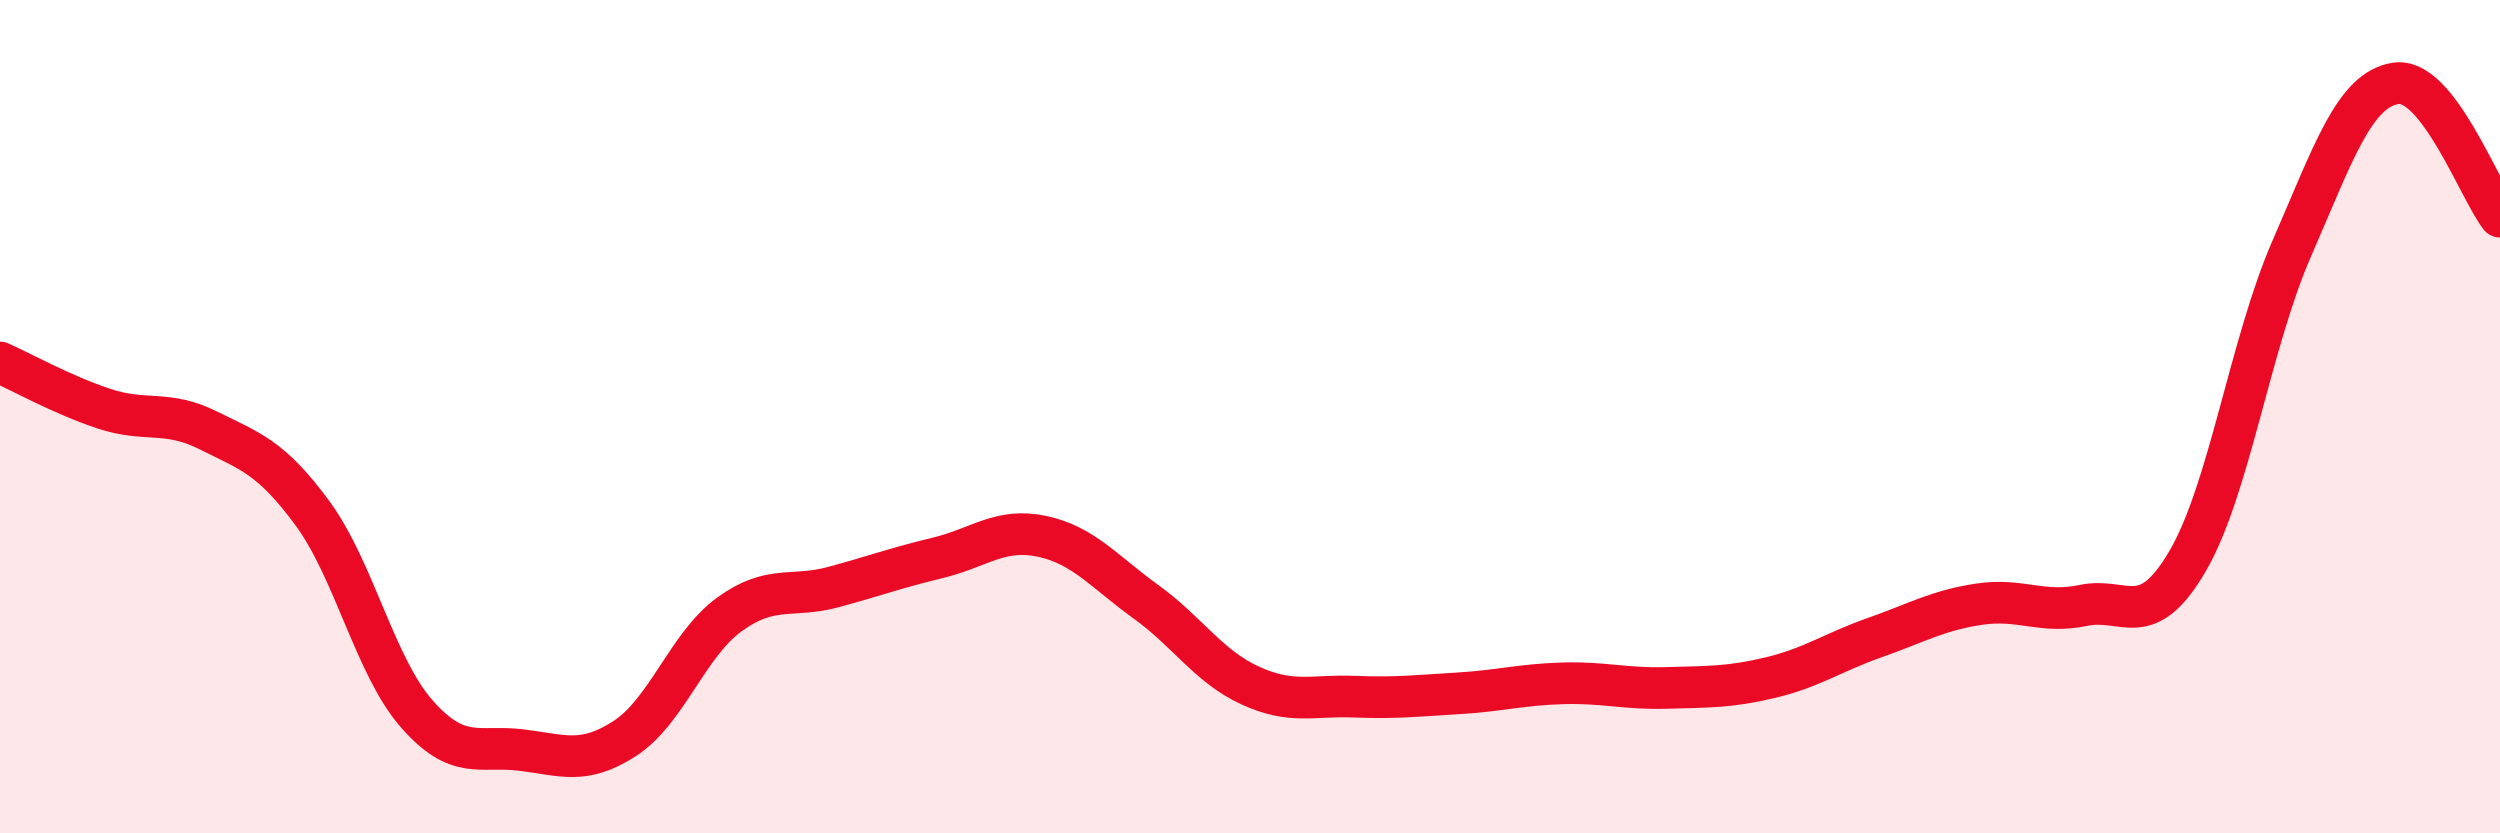
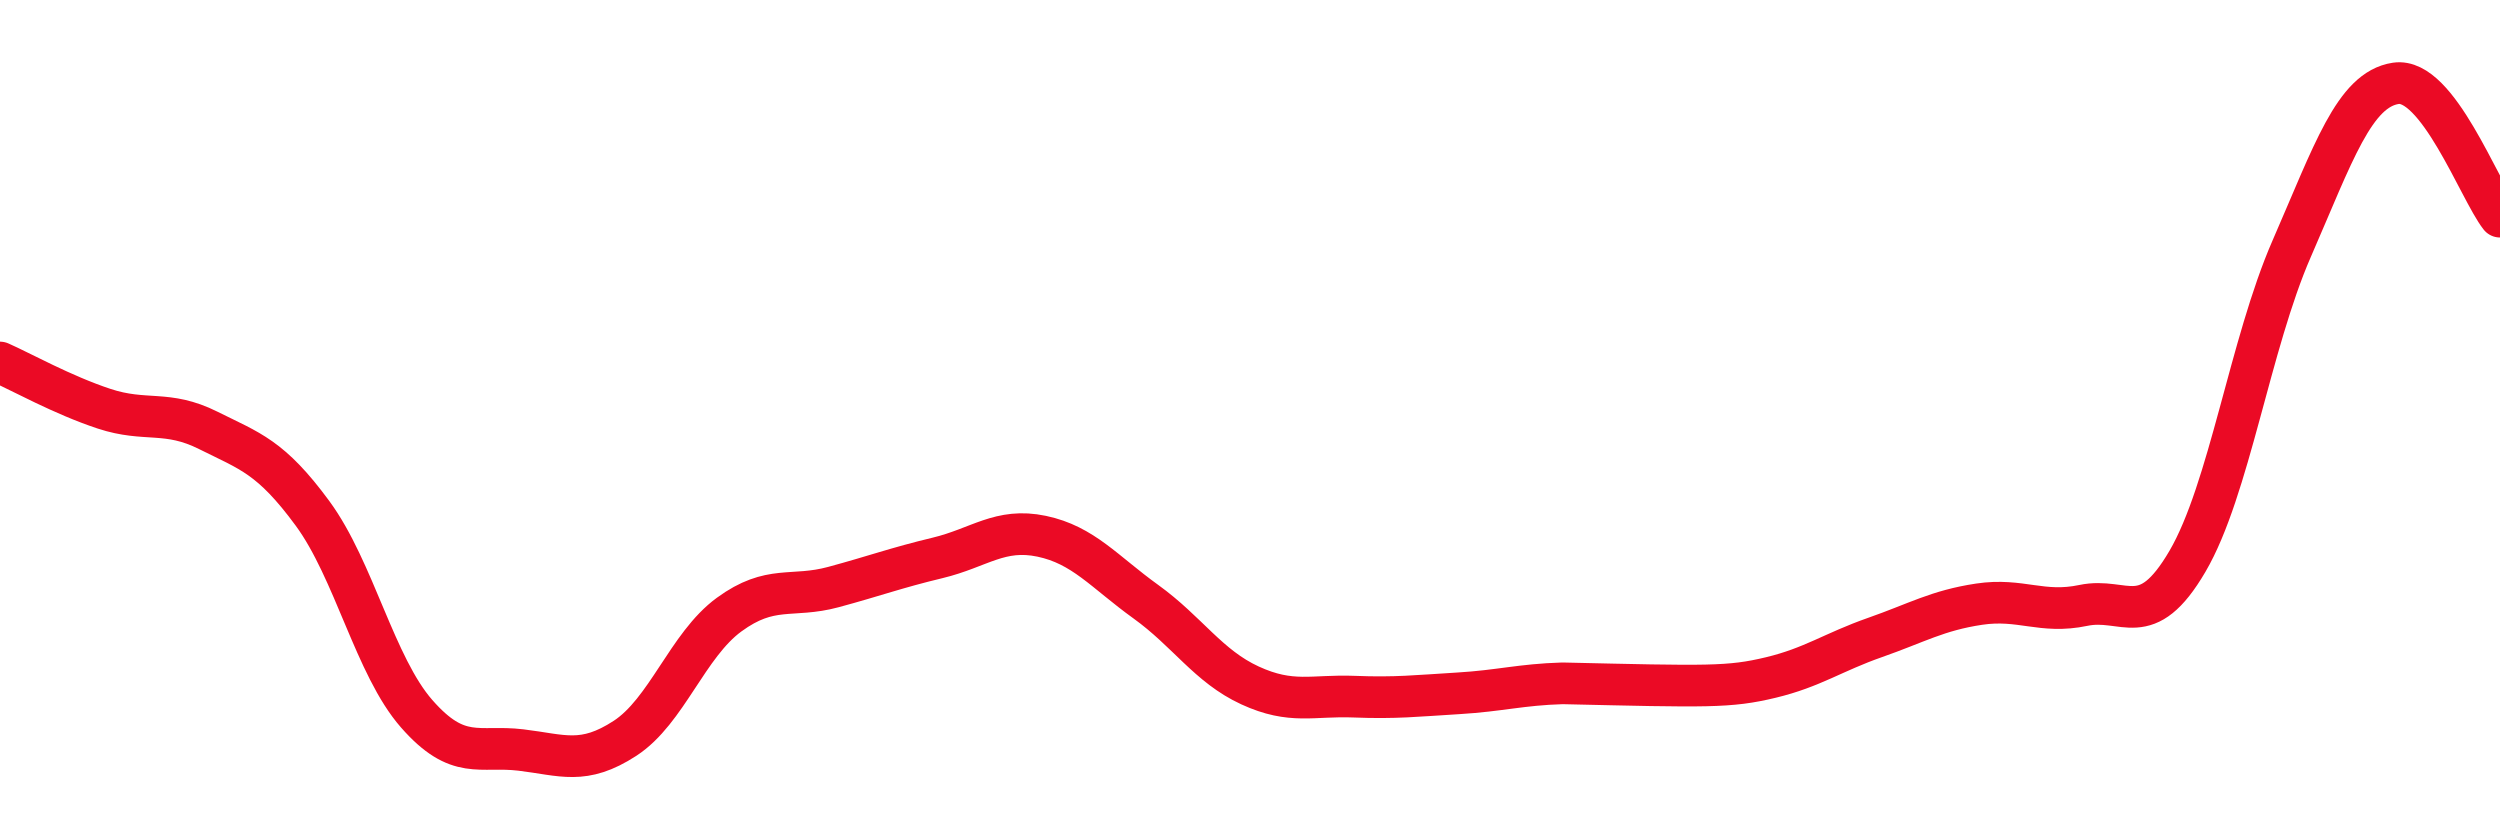
<svg xmlns="http://www.w3.org/2000/svg" width="60" height="20" viewBox="0 0 60 20">
-   <path d="M 0,8.7 C 0.5,8.92 1.5,9.48 2.5,9.81 C 3.5,10.14 4,9.83 5,10.33 C 6,10.83 6.5,10.96 7.5,12.32 C 8.5,13.68 9,15.99 10,17.13 C 11,18.27 11.5,17.88 12.5,18 C 13.5,18.12 14,18.37 15,17.72 C 16,17.07 16.5,15.48 17.5,14.75 C 18.5,14.02 19,14.36 20,14.09 C 21,13.82 21.5,13.63 22.5,13.39 C 23.5,13.15 24,12.66 25,12.87 C 26,13.08 26.5,13.72 27.5,14.44 C 28.5,15.16 29,15.99 30,16.45 C 31,16.91 31.5,16.68 32.5,16.72 C 33.5,16.76 34,16.7 35,16.64 C 36,16.58 36.5,16.43 37.5,16.4 C 38.5,16.37 39,16.54 40,16.51 C 41,16.48 41.5,16.5 42.5,16.26 C 43.5,16.02 44,15.65 45,15.3 C 46,14.95 46.5,14.65 47.5,14.5 C 48.5,14.35 49,14.74 50,14.53 C 51,14.32 51.5,15.18 52.5,13.47 C 53.5,11.76 54,8.26 55,5.97 C 56,3.68 56.5,2.15 57.5,2 C 58.5,1.85 59.5,4.56 60,5.2L60 20L0 20Z" fill="#EB0A25" opacity="0.1" stroke-linecap="round" stroke-linejoin="round" />
-   <path d="M 0,8.7 C 0.5,8.92 1.5,9.48 2.5,9.81 C 3.5,10.14 4,9.83 5,10.33 C 6,10.83 6.5,10.96 7.5,12.32 C 8.5,13.68 9,15.99 10,17.13 C 11,18.27 11.5,17.88 12.5,18 C 13.5,18.12 14,18.37 15,17.72 C 16,17.07 16.5,15.48 17.5,14.75 C 18.5,14.02 19,14.36 20,14.09 C 21,13.82 21.5,13.63 22.5,13.39 C 23.5,13.15 24,12.66 25,12.87 C 26,13.08 26.5,13.72 27.5,14.44 C 28.5,15.16 29,15.99 30,16.45 C 31,16.91 31.5,16.68 32.5,16.72 C 33.5,16.76 34,16.7 35,16.64 C 36,16.58 36.5,16.43 37.5,16.4 C 38.5,16.37 39,16.54 40,16.51 C 41,16.48 41.5,16.5 42.5,16.26 C 43.5,16.02 44,15.65 45,15.3 C 46,14.95 46.5,14.65 47.5,14.5 C 48.5,14.35 49,14.74 50,14.53 C 51,14.32 51.5,15.18 52.5,13.47 C 53.5,11.76 54,8.26 55,5.97 C 56,3.68 56.5,2.15 57.5,2 C 58.5,1.85 59.5,4.56 60,5.2" stroke="#EB0A25" stroke-width="1" fill="none" stroke-linecap="round" stroke-linejoin="round" />
+   <path d="M 0,8.7 C 0.5,8.92 1.5,9.48 2.5,9.81 C 3.5,10.14 4,9.83 5,10.33 C 6,10.83 6.5,10.96 7.5,12.32 C 8.5,13.68 9,15.99 10,17.13 C 11,18.27 11.5,17.88 12.5,18 C 13.5,18.12 14,18.37 15,17.72 C 16,17.07 16.5,15.48 17.5,14.75 C 18.5,14.02 19,14.36 20,14.09 C 21,13.82 21.5,13.63 22.5,13.39 C 23.5,13.15 24,12.66 25,12.87 C 26,13.08 26.5,13.72 27.5,14.44 C 28.5,15.16 29,15.99 30,16.45 C 31,16.91 31.5,16.68 32.5,16.72 C 33.5,16.76 34,16.7 35,16.64 C 36,16.58 36.5,16.43 37.5,16.4 C 41,16.48 41.5,16.5 42.5,16.26 C 43.5,16.02 44,15.65 45,15.3 C 46,14.95 46.5,14.65 47.5,14.5 C 48.5,14.35 49,14.74 50,14.53 C 51,14.32 51.5,15.18 52.5,13.47 C 53.5,11.76 54,8.26 55,5.97 C 56,3.68 56.5,2.15 57.5,2 C 58.5,1.85 59.5,4.56 60,5.2" stroke="#EB0A25" stroke-width="1" fill="none" stroke-linecap="round" stroke-linejoin="round" />
</svg>